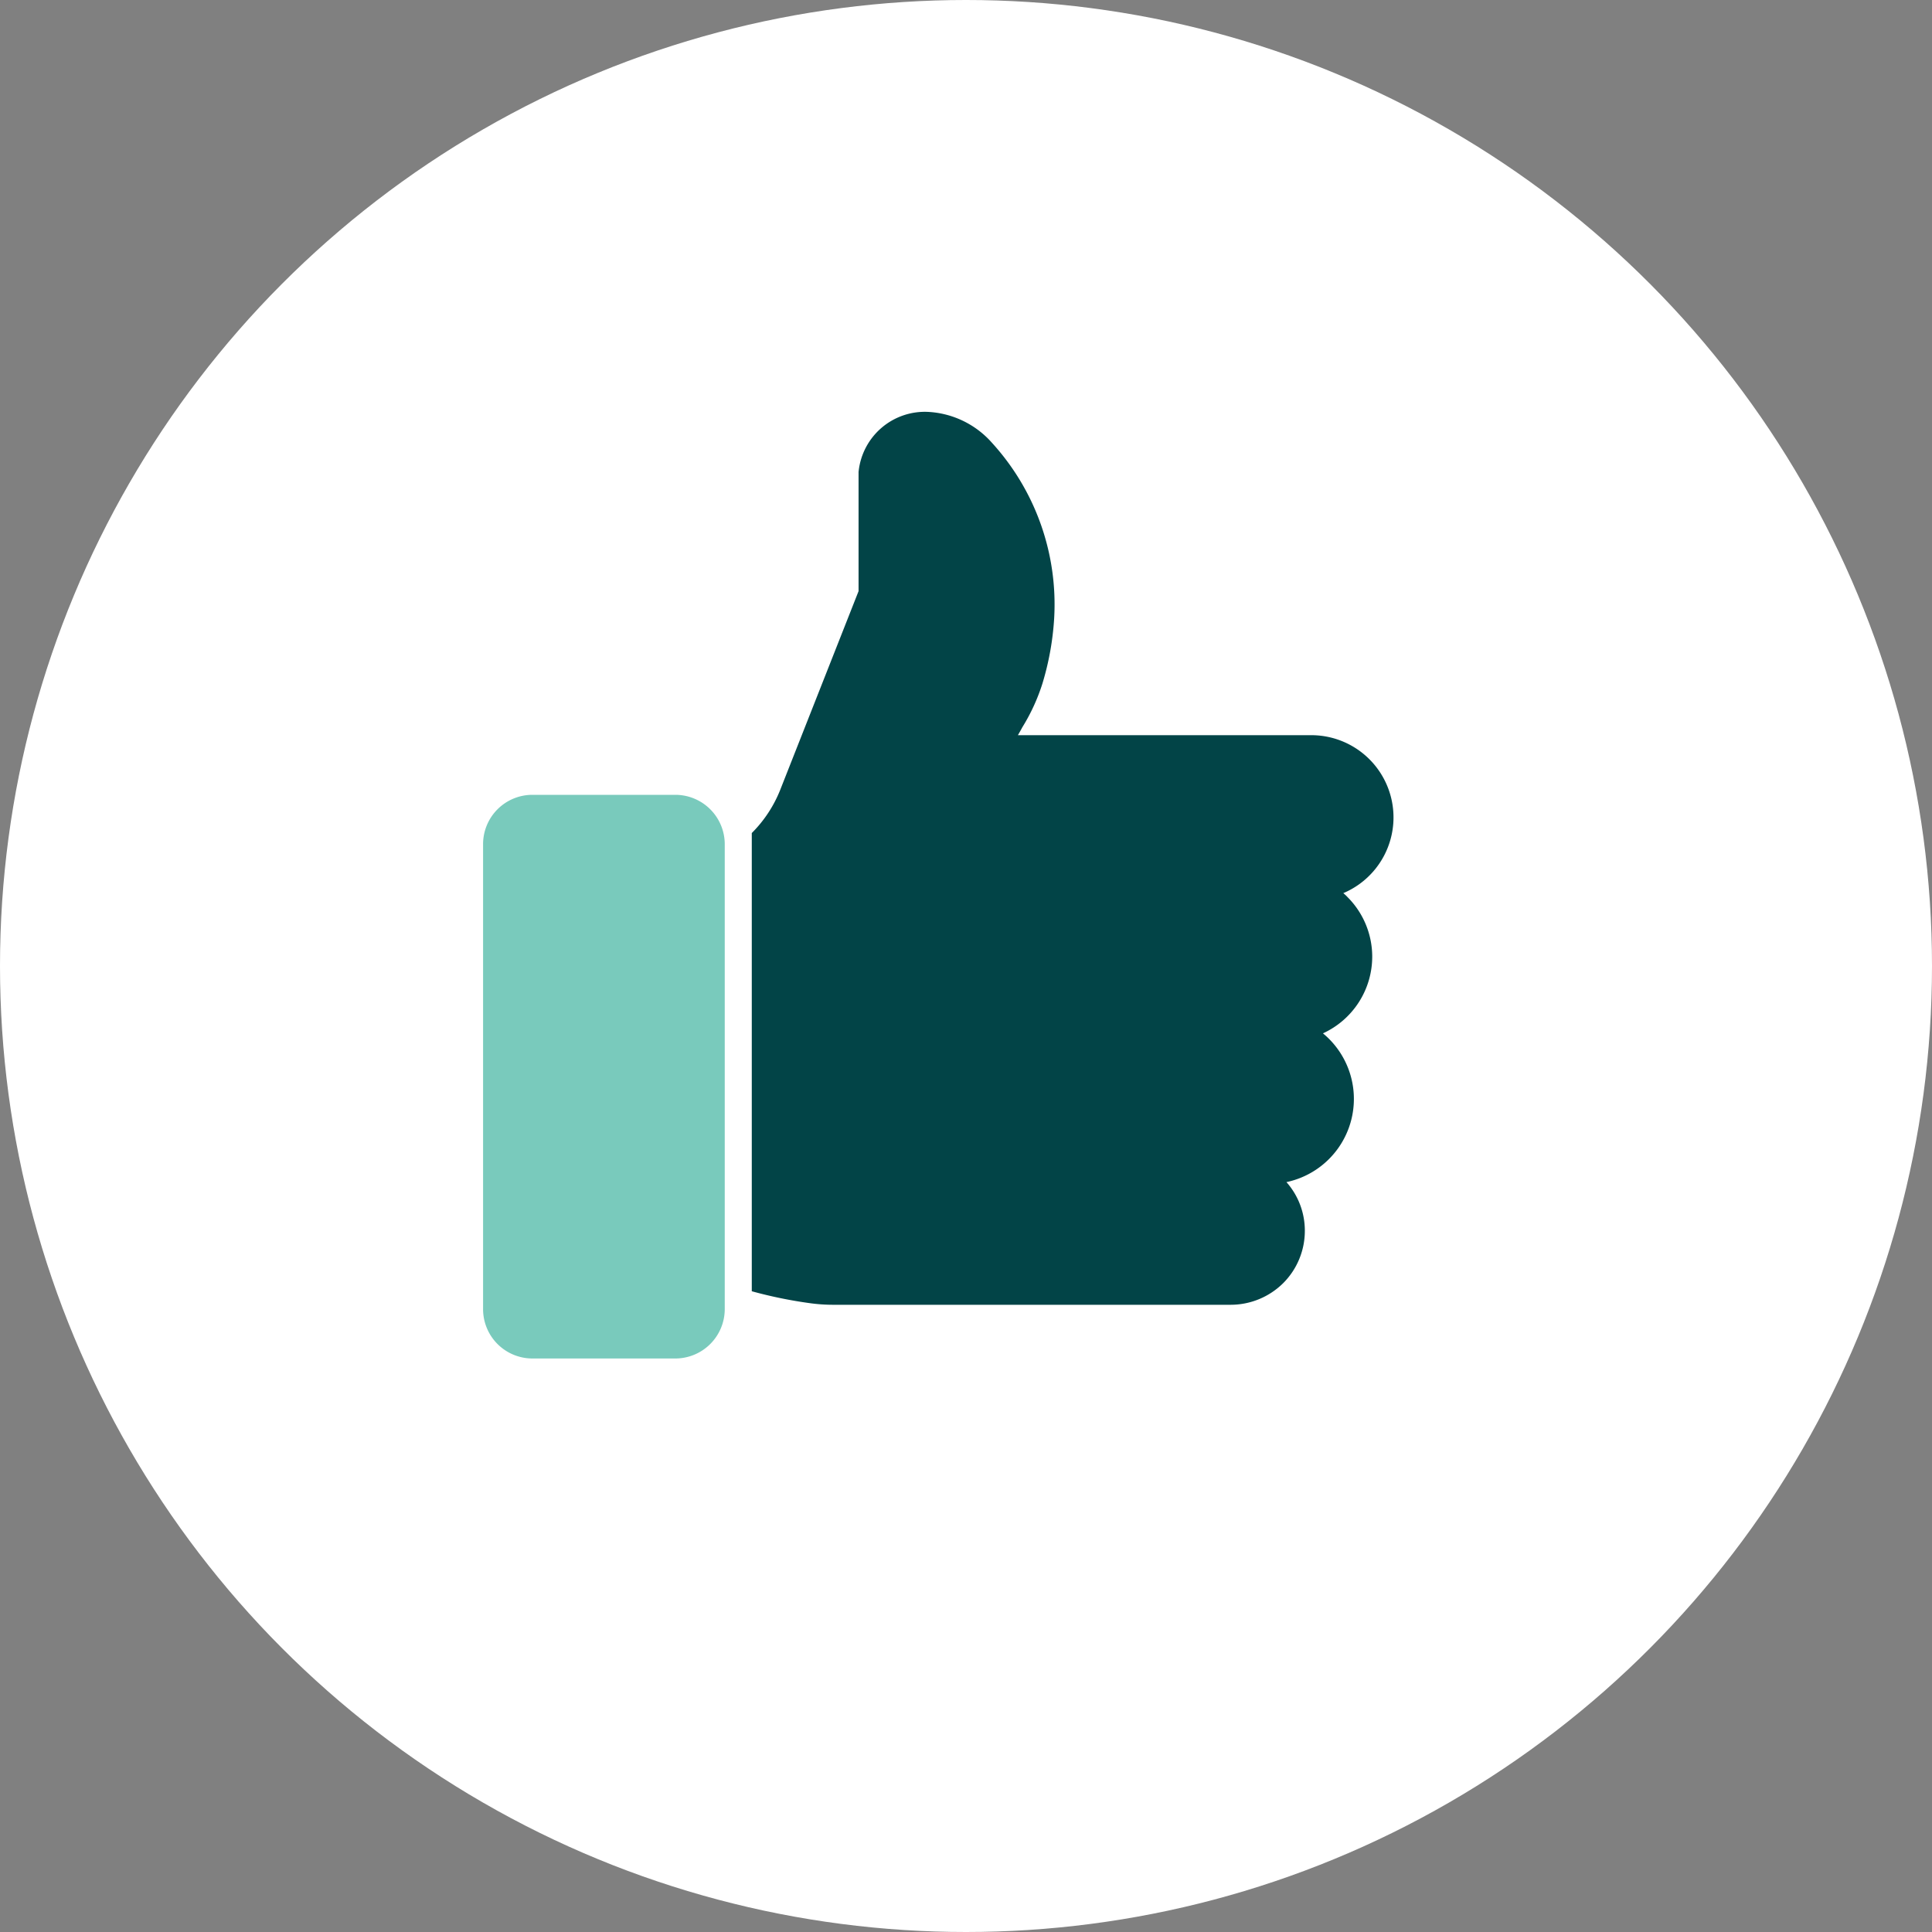
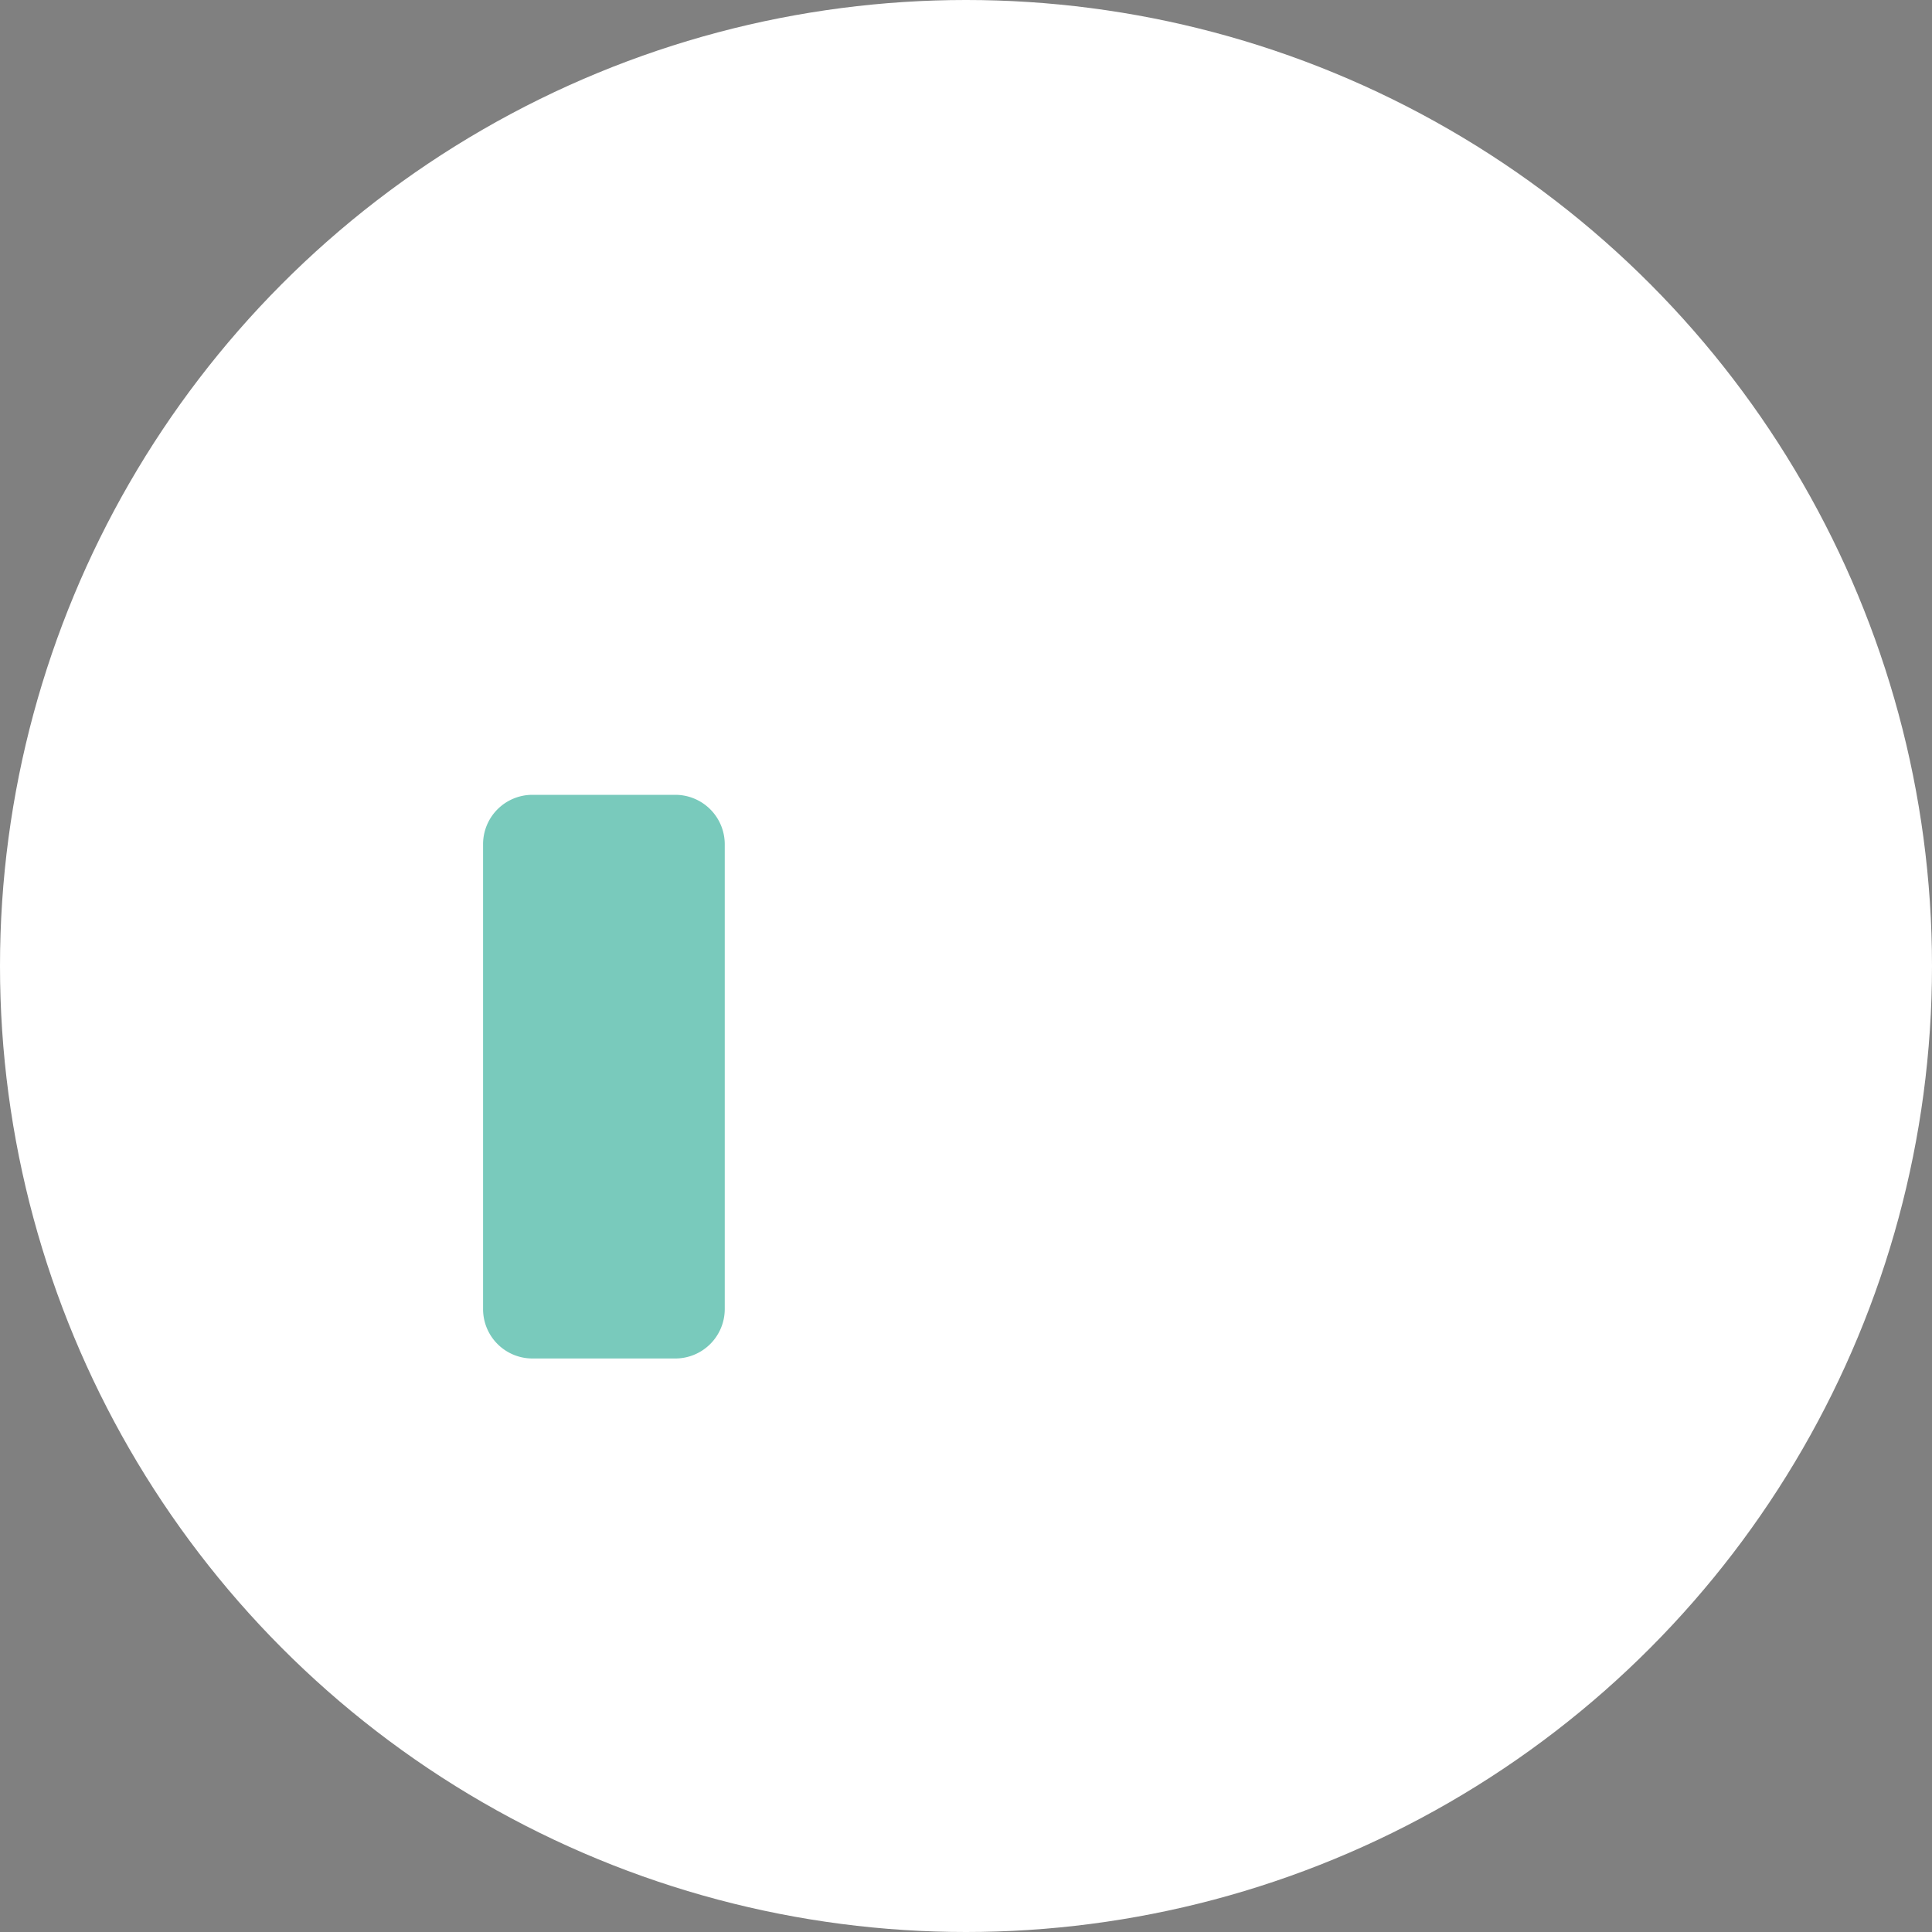
<svg xmlns="http://www.w3.org/2000/svg" width="100" height="100" viewBox="0 0 100 100">
  <rect x="0" y="0" width="100" height="100" fill="#808080" stroke="none" />
  <g id="pouce" transform="translate(-345 -1824)">
    <g id="Groupe_39424" data-name="Groupe 39424" transform="translate(-583 932.803)">
      <circle id="Ellipse_207" data-name="Ellipse 207" cx="50" cy="50" r="50" transform="translate(928 891.197)" fill="#fff" />
    </g>
    <g id="pouce-en-lair_1_" data-name="pouce-en-lair (1)" transform="translate(366.664 1843.318)">
      <path id="Tracé_134185" data-name="Tracé 134185" d="M13.293,30.32H5.888A2.554,2.554,0,0,0,3.34,32.875V56.94a2.554,2.554,0,0,0,2.548,2.555h7.406a2.56,2.56,0,0,0,2.555-2.555V32.875a2.56,2.56,0,0,0-2.555-2.555Z" transform="translate(0 -8.498)" fill="#79cabc" />
-       <path id="Tracé_134186" data-name="Tracé 134186" d="M55.324,30.2a4.361,4.361,0,0,0-1.273-3.079,2.1,2.1,0,0,0-.224-.21,4.256,4.256,0,0,0-1.652-8.176H36.985c.084-.147.161-.28.231-.413a10.047,10.047,0,0,0,1.036-2.254,14.6,14.6,0,0,0,.609-3.374A12.417,12.417,0,0,0,35.641,3.6,4.74,4.74,0,0,0,32.3,2a3.446,3.446,0,0,0-3.556,3.052.462.462,0,0,0-.007.1V11.28L24.68,21.57A6.6,6.6,0,0,1,23.21,23.8V47.517a23.13,23.13,0,0,0,3.052.623,8.726,8.726,0,0,0,1.155.077H48a3.865,3.865,0,0,0,2.716-1.12,3.825,3.825,0,0,0,1.12-2.709,3.785,3.785,0,0,0-.952-2.52,4.4,4.4,0,0,0,1.89-7.7A4.371,4.371,0,0,0,55.324,30.2Z" transform="translate(-5.962)" fill="#024447" />
    </g>
  </g>
</svg>